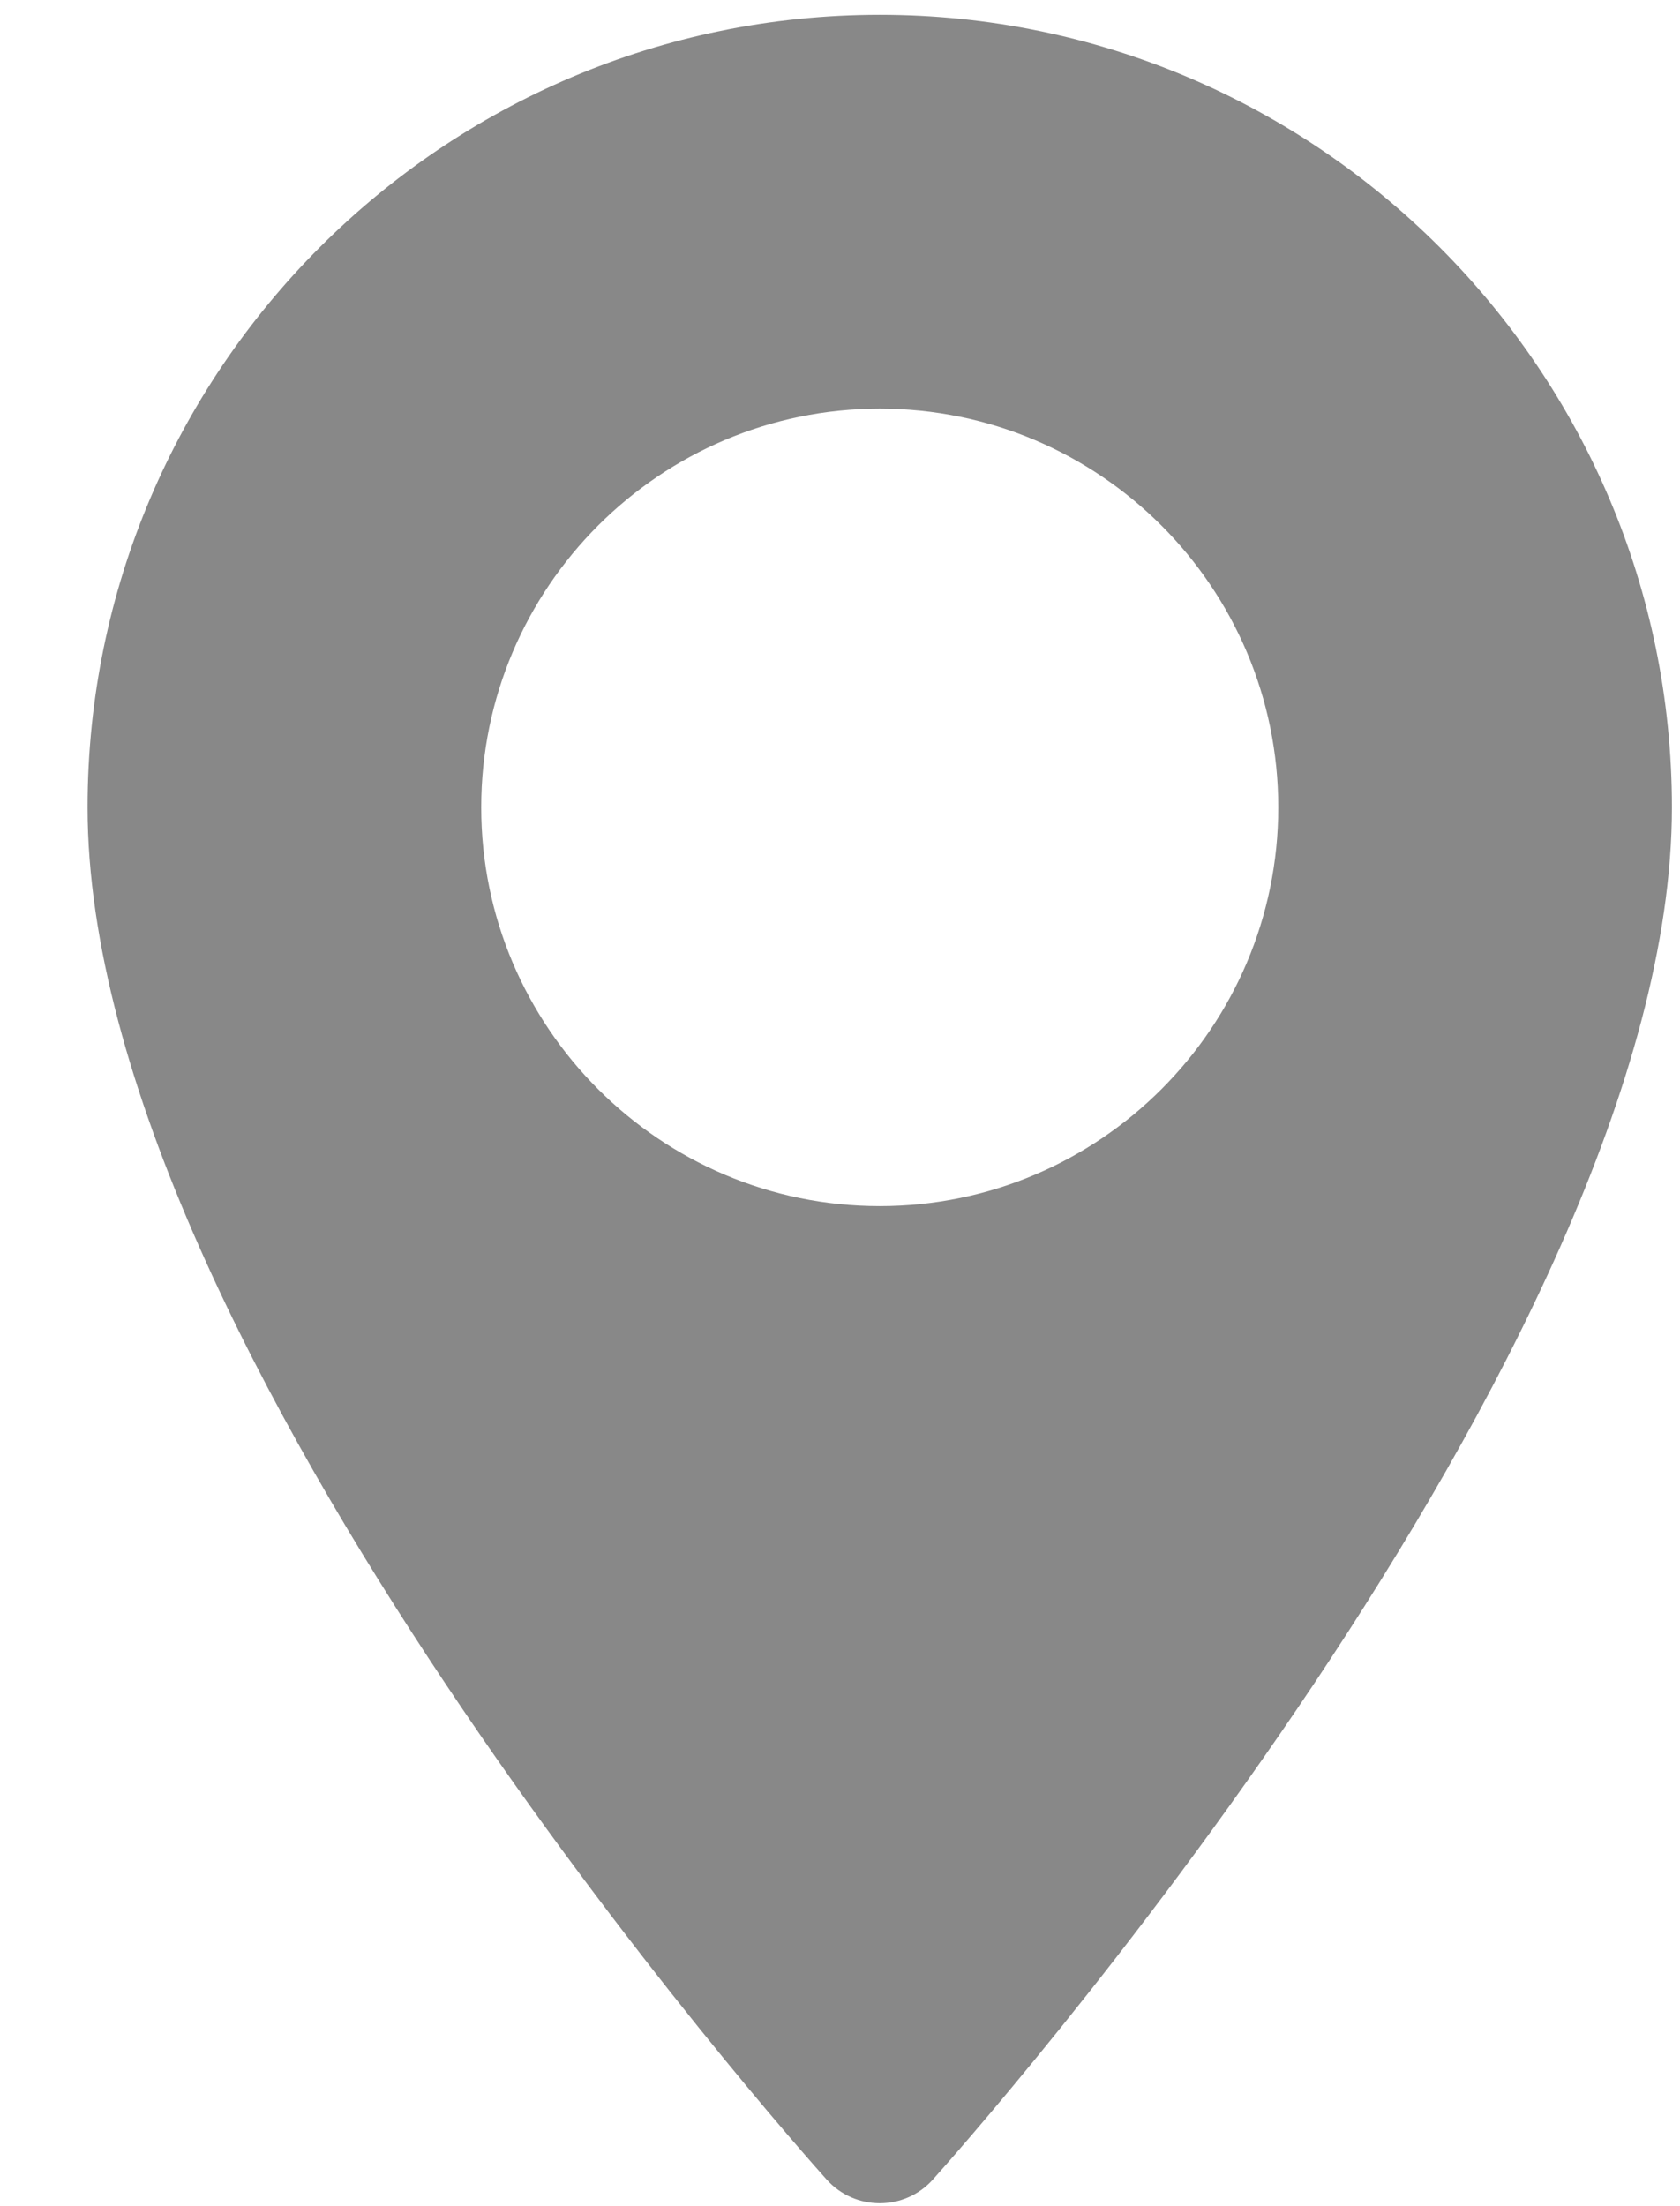
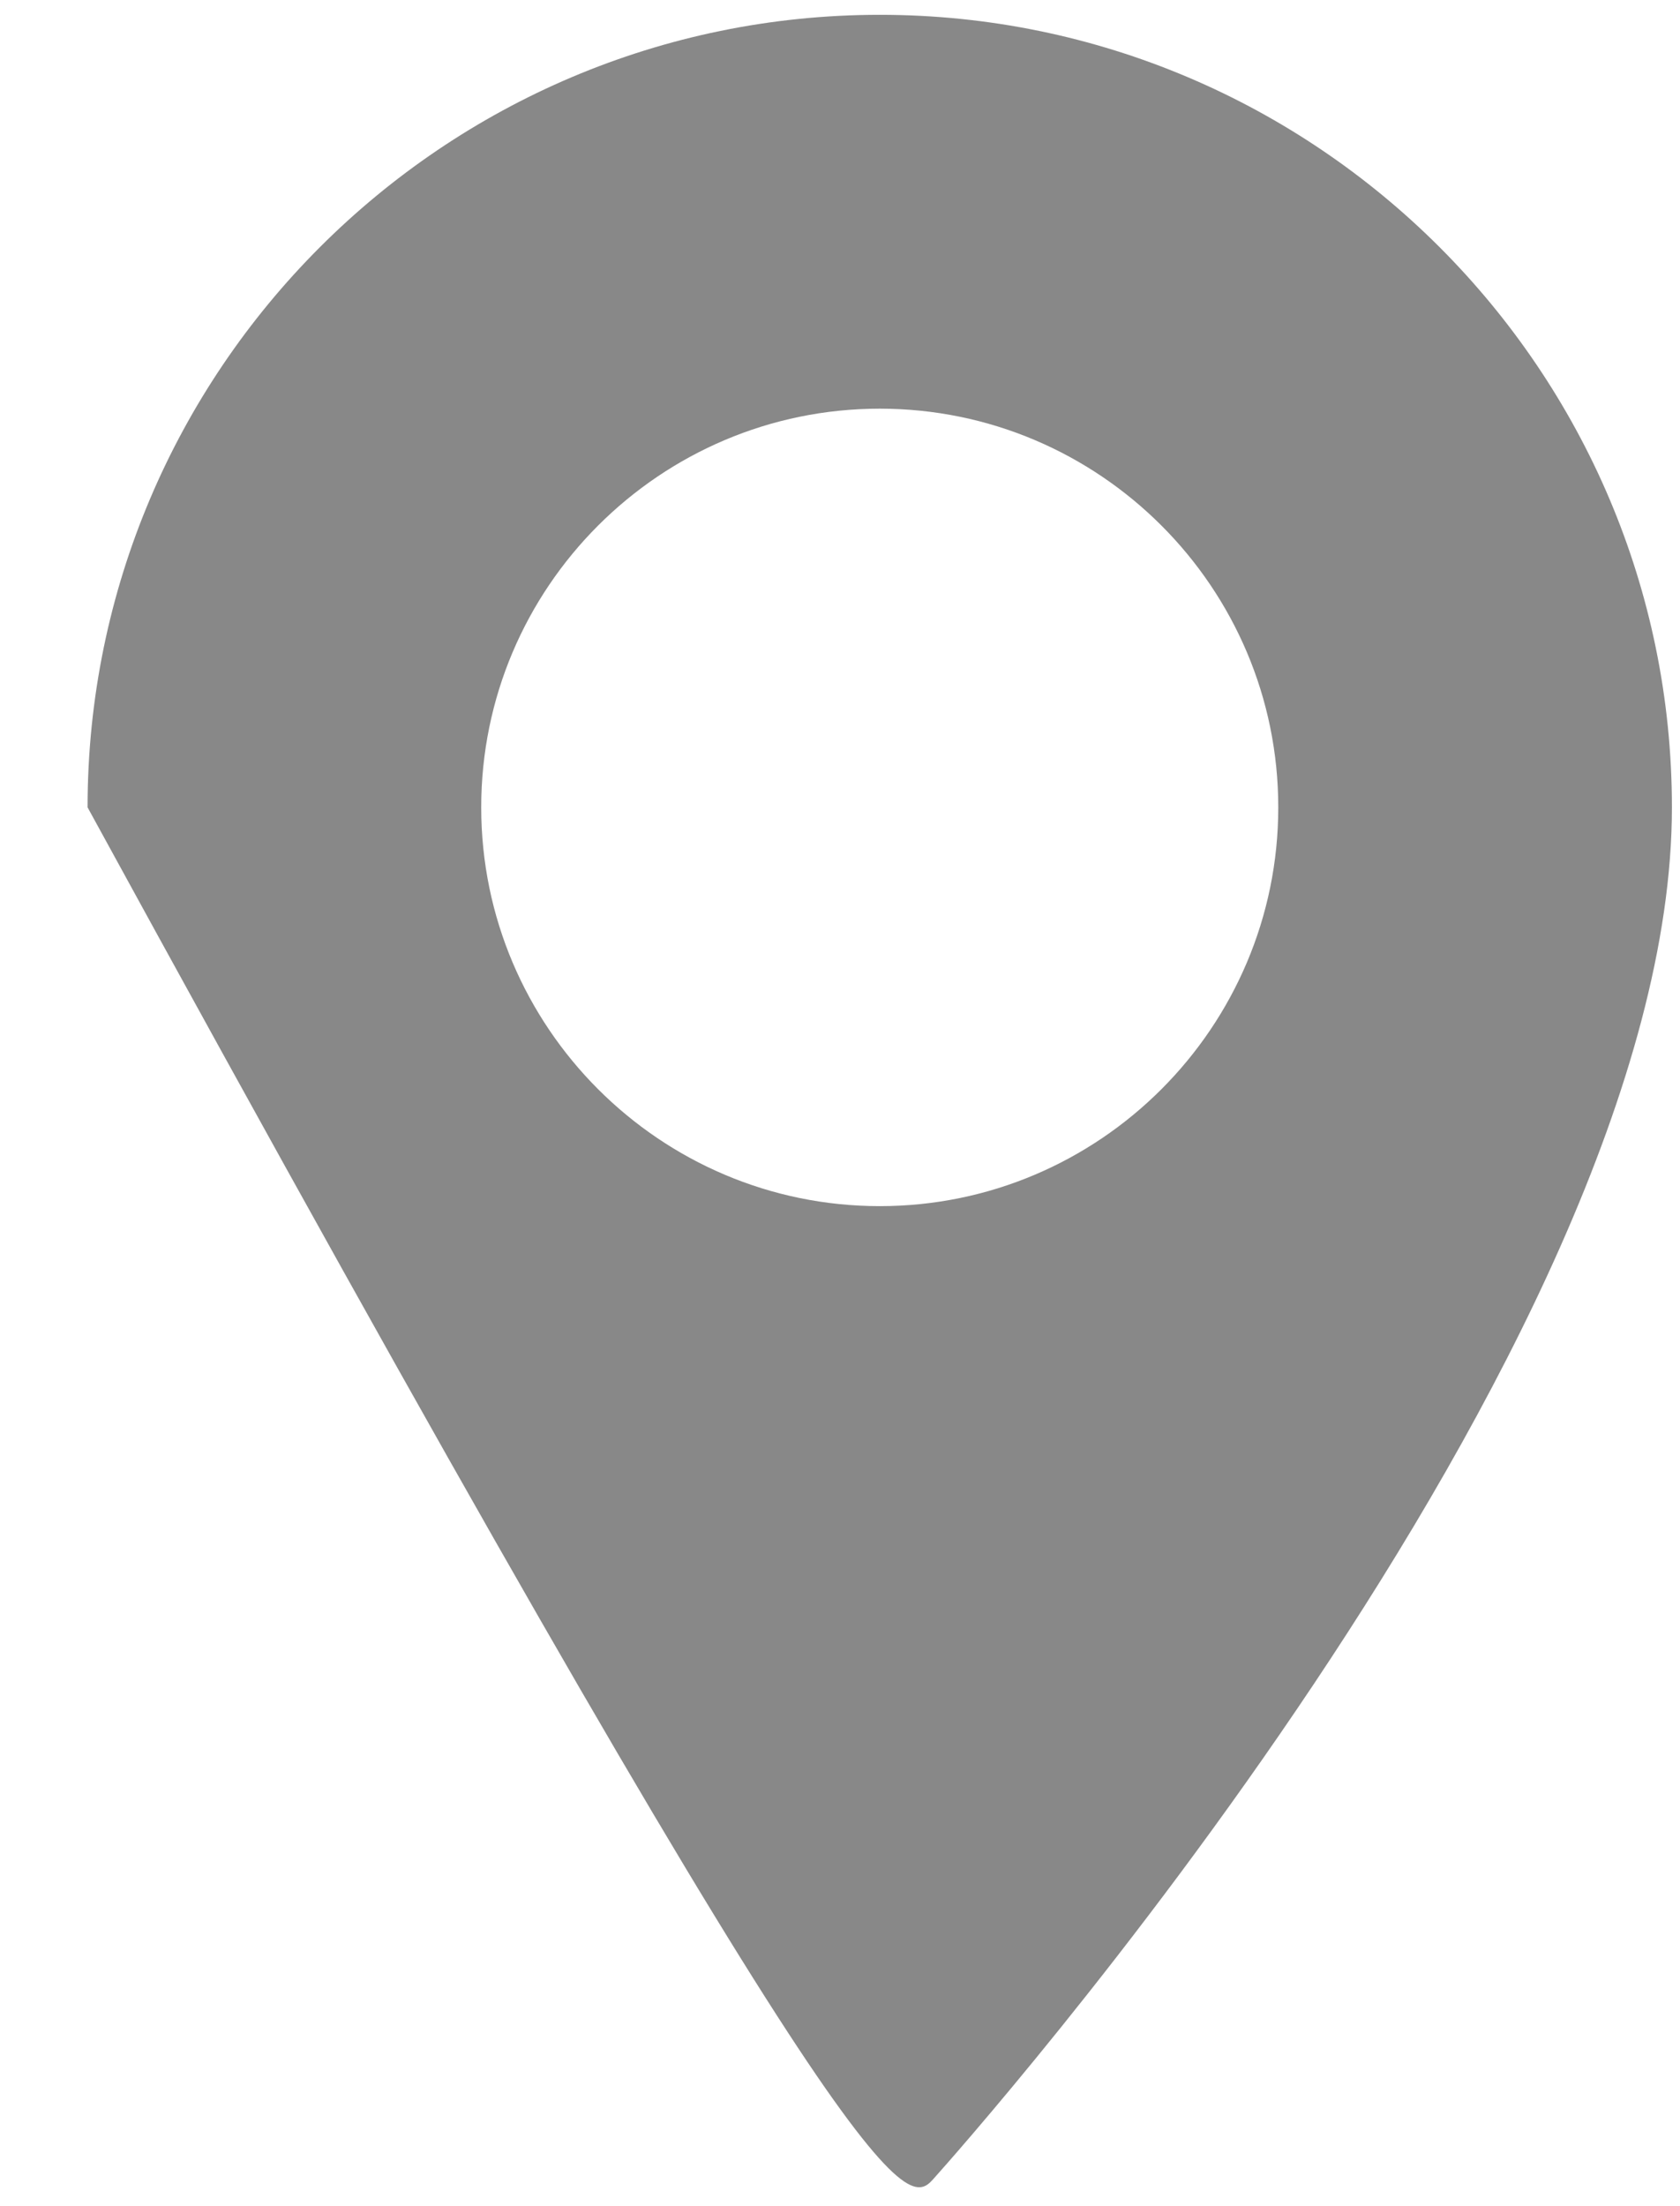
<svg xmlns="http://www.w3.org/2000/svg" width="16" height="21" viewBox="0 0 16 21" fill="none">
-   <path d="M8.379 0.141C4.219 0.141 0.834 3.525 0.834 7.685C0.834 12.848 7.586 20.427 7.873 20.747C8.143 21.047 8.615 21.047 8.884 20.747C9.171 20.427 15.923 12.848 15.923 7.685C15.923 3.525 12.538 0.141 8.379 0.141ZM8.379 11.481C6.286 11.481 4.583 9.778 4.583 7.685C4.583 5.592 6.286 3.89 8.379 3.89C10.472 3.89 12.174 5.592 12.174 7.685C12.174 9.778 10.472 11.481 8.379 11.481Z" fill="#888888" />
+   <path d="M8.379 0.141C4.219 0.141 0.834 3.525 0.834 7.685C8.143 21.047 8.615 21.047 8.884 20.747C9.171 20.427 15.923 12.848 15.923 7.685C15.923 3.525 12.538 0.141 8.379 0.141ZM8.379 11.481C6.286 11.481 4.583 9.778 4.583 7.685C4.583 5.592 6.286 3.89 8.379 3.89C10.472 3.89 12.174 5.592 12.174 7.685C12.174 9.778 10.472 11.481 8.379 11.481Z" fill="#888888" />
</svg>